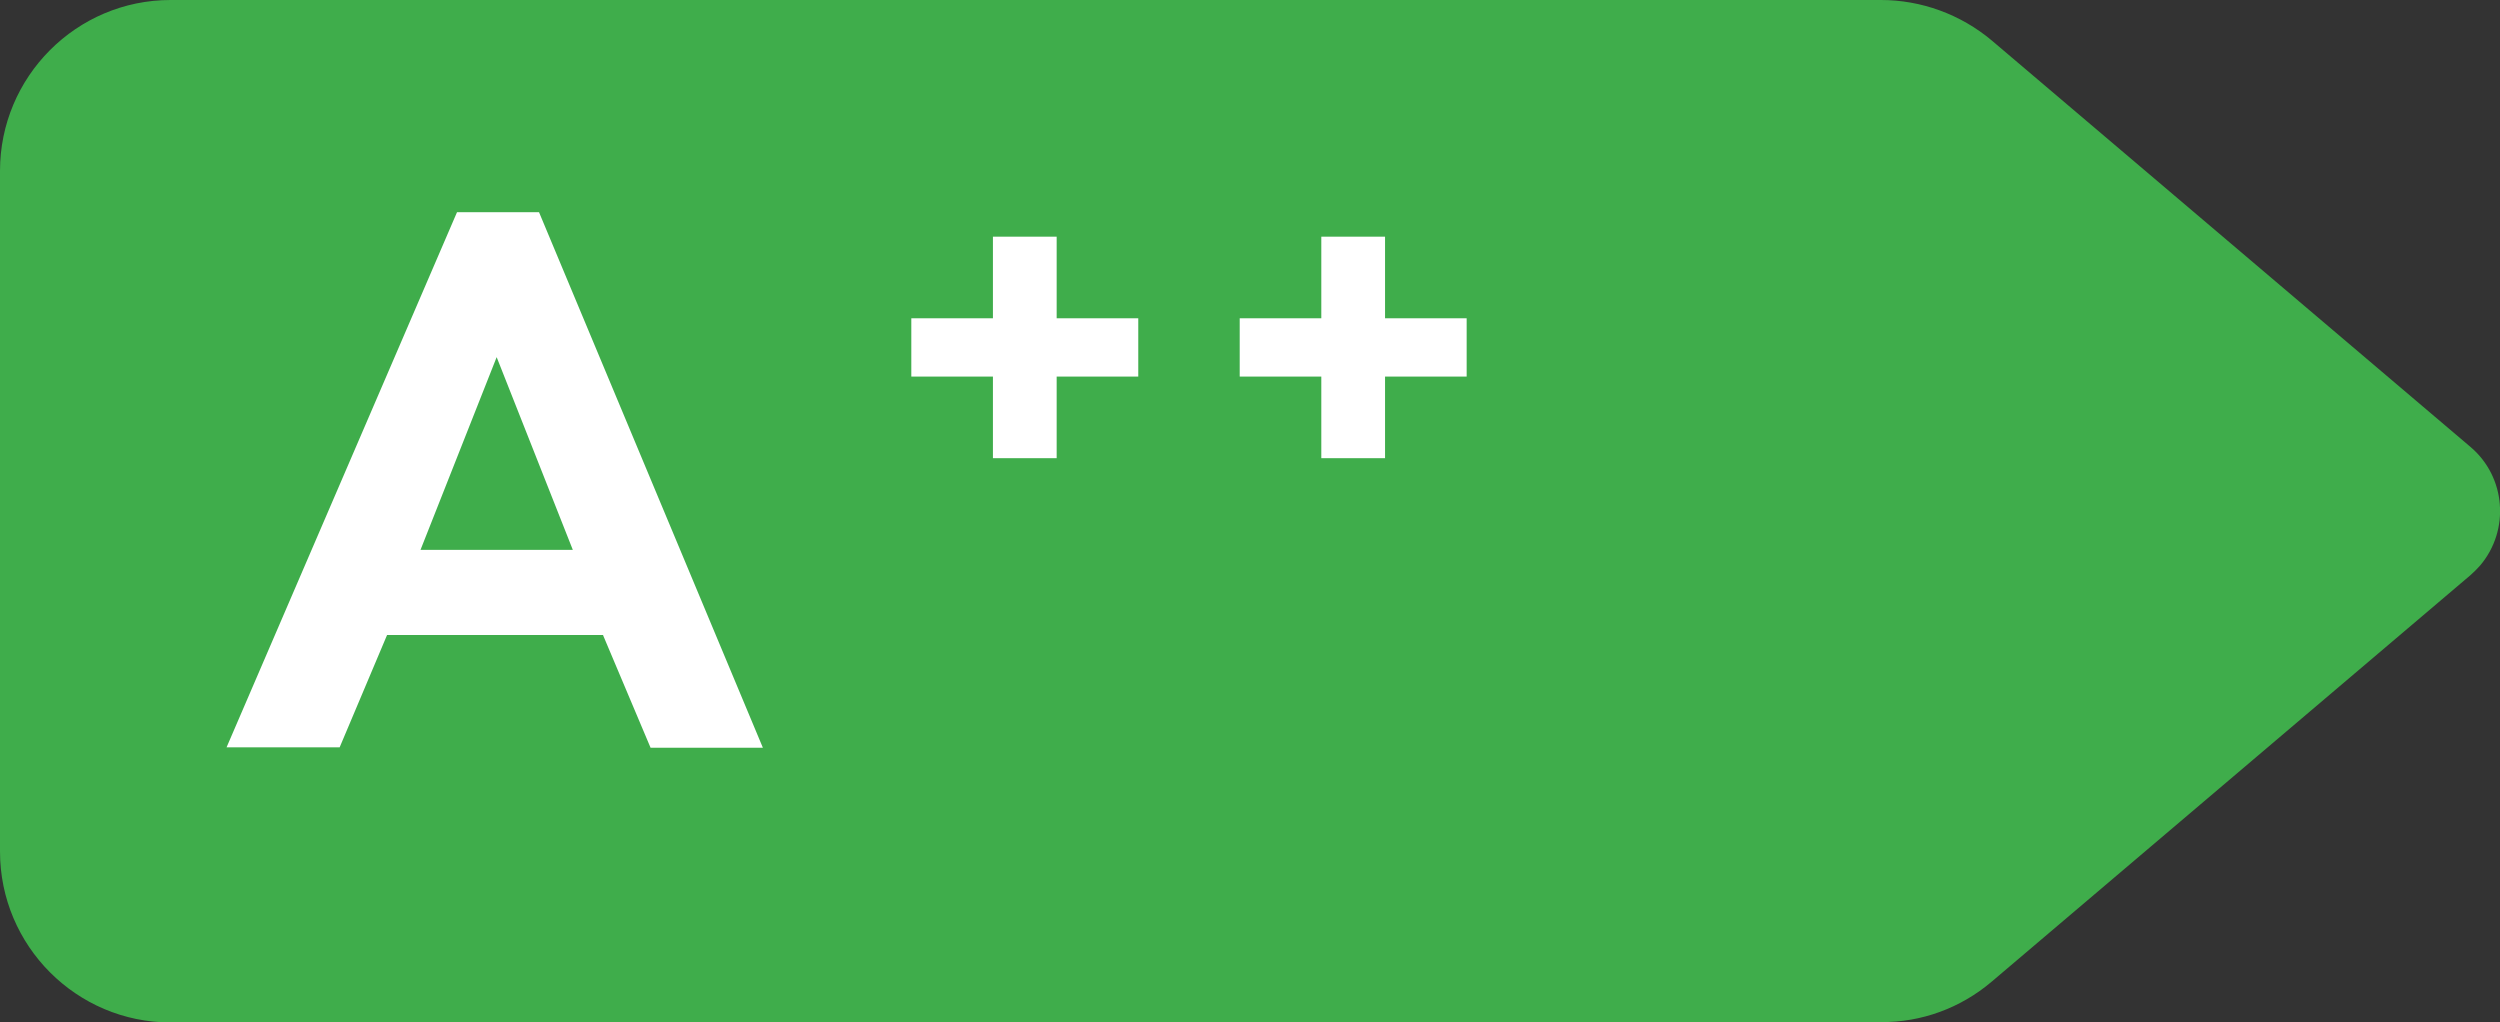
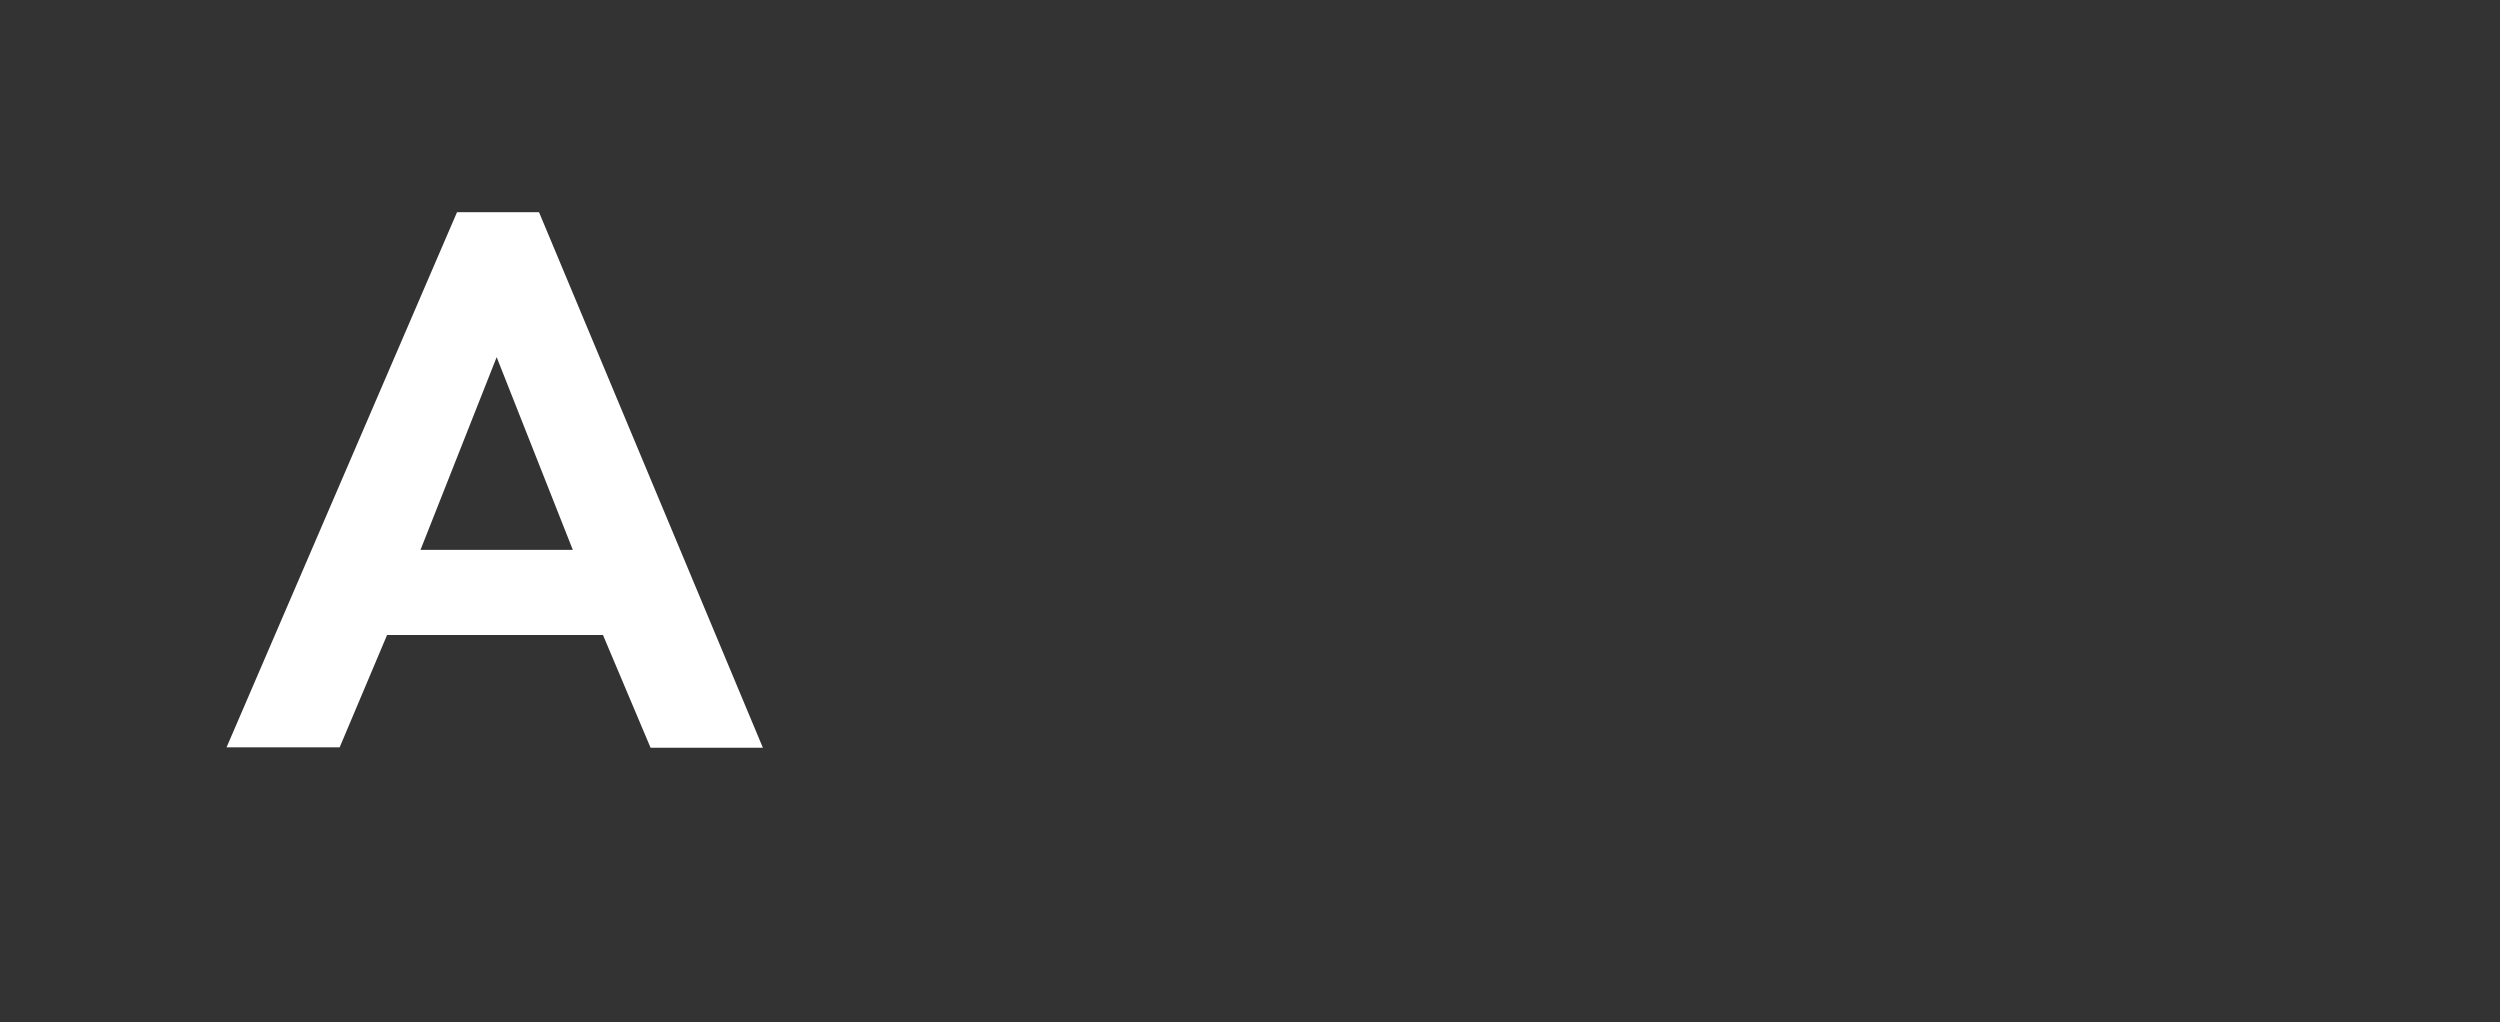
<svg xmlns="http://www.w3.org/2000/svg" id="b" viewBox="0 0 64.33 26.31">
  <rect x="0" y="0" width="64.33" height="26.31" fill="#333333" stroke="none" />
  <defs>
    <style>.i{fill:#fff;}.j{fill:#3fad4b;}</style>
  </defs>
  <g id="c">
    <g id="d">
-       <path id="e" class="j" d="M48.4,26.31H4.39C1.97,26.31,0,24.34,0,21.91V4.4C0,1.97,1.97,0,4.39,0h0s44.01,0,44.01,0c1.04,0,2.05,.37,2.85,1.04l12.32,10.46c.91,.77,1.02,2.14,.25,3.05-.08,.09-.16,.17-.25,.25l-12.32,10.46c-.8,.68-1.81,1.05-2.85,1.04h0Z" />
      <path id="f" class="i" d="M15.52,16.34h-5.56l-1.22,2.89h-2.91L11.76,5.46h2.11l5.76,13.78h-2.89l-1.22-2.89Zm-.78-2.19l-1.96-4.96-1.96,4.96h3.92Z" />
-       <path id="g" class="i" d="M23.45,8.19h2.1v-2.1h1.64v2.1h2.1v1.5h-2.1v2.1h-1.64v-2.1h-2.1v-1.5Z" />
-       <path id="h" class="i" d="M31.9,8.19h2.1v-2.1h1.64v2.1h2.1v1.5h-2.1v2.1h-1.64v-2.1h-2.1v-1.5h0Z" />
    </g>
  </g>
</svg>